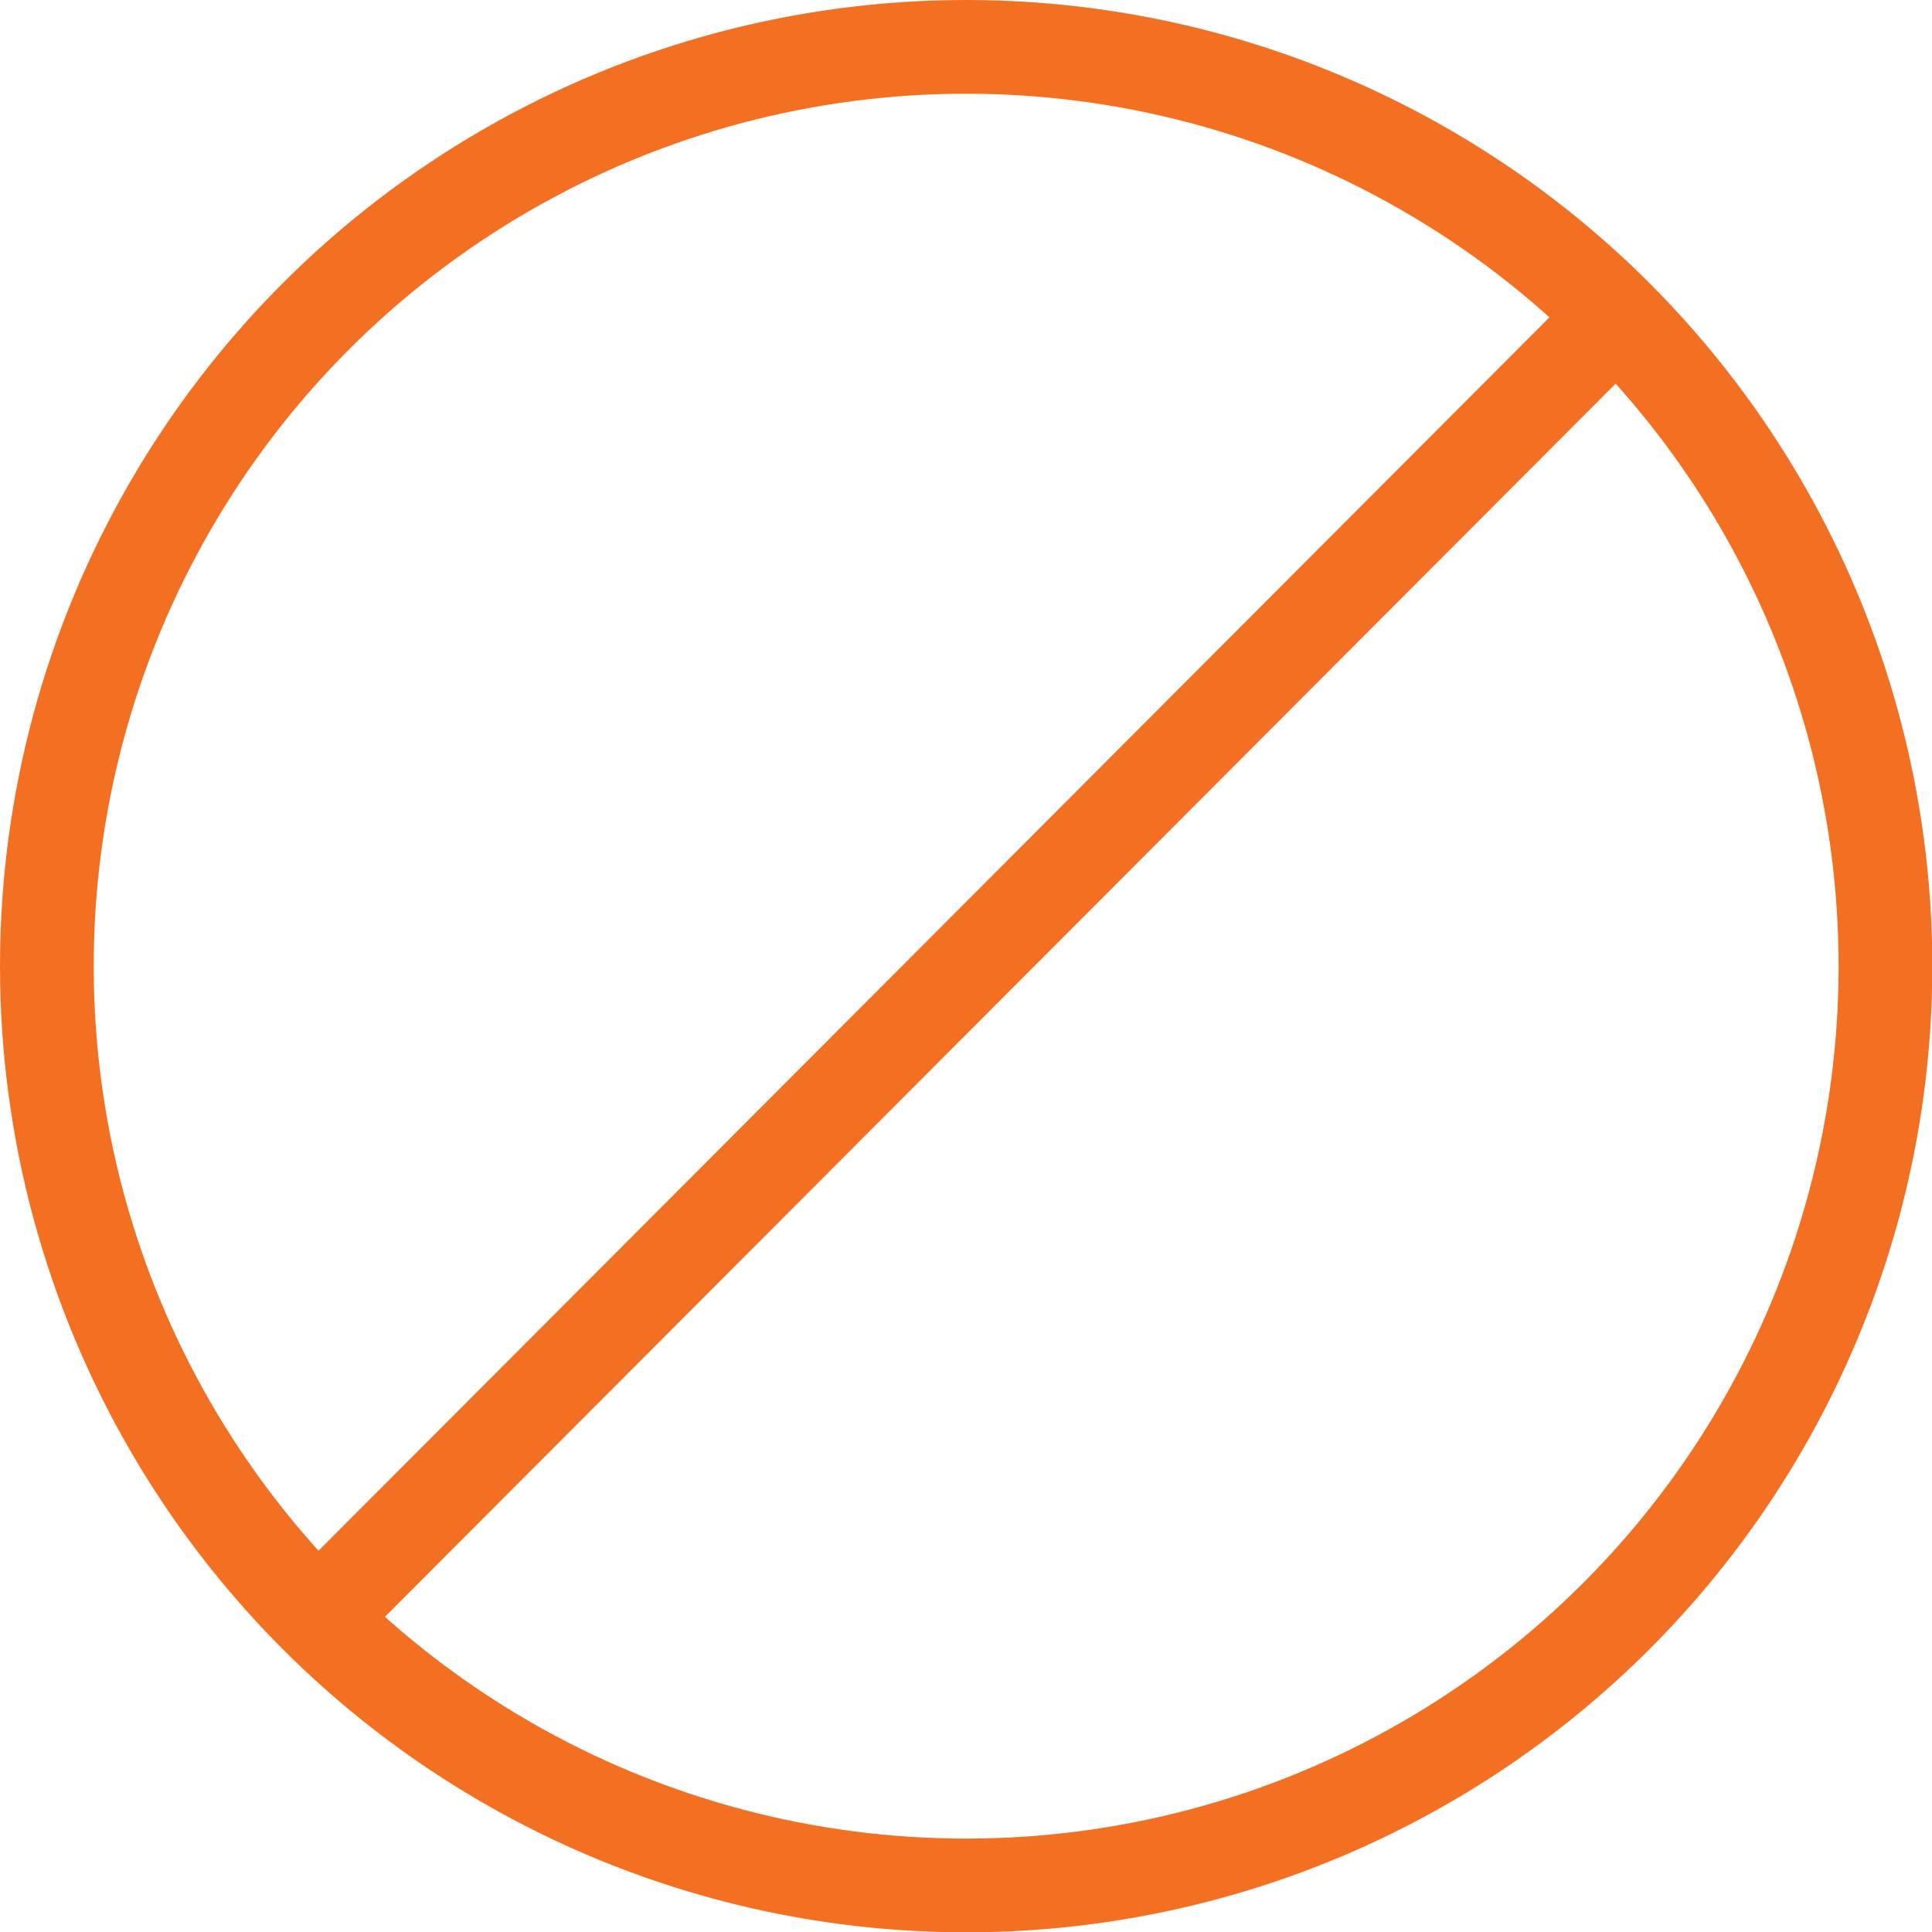
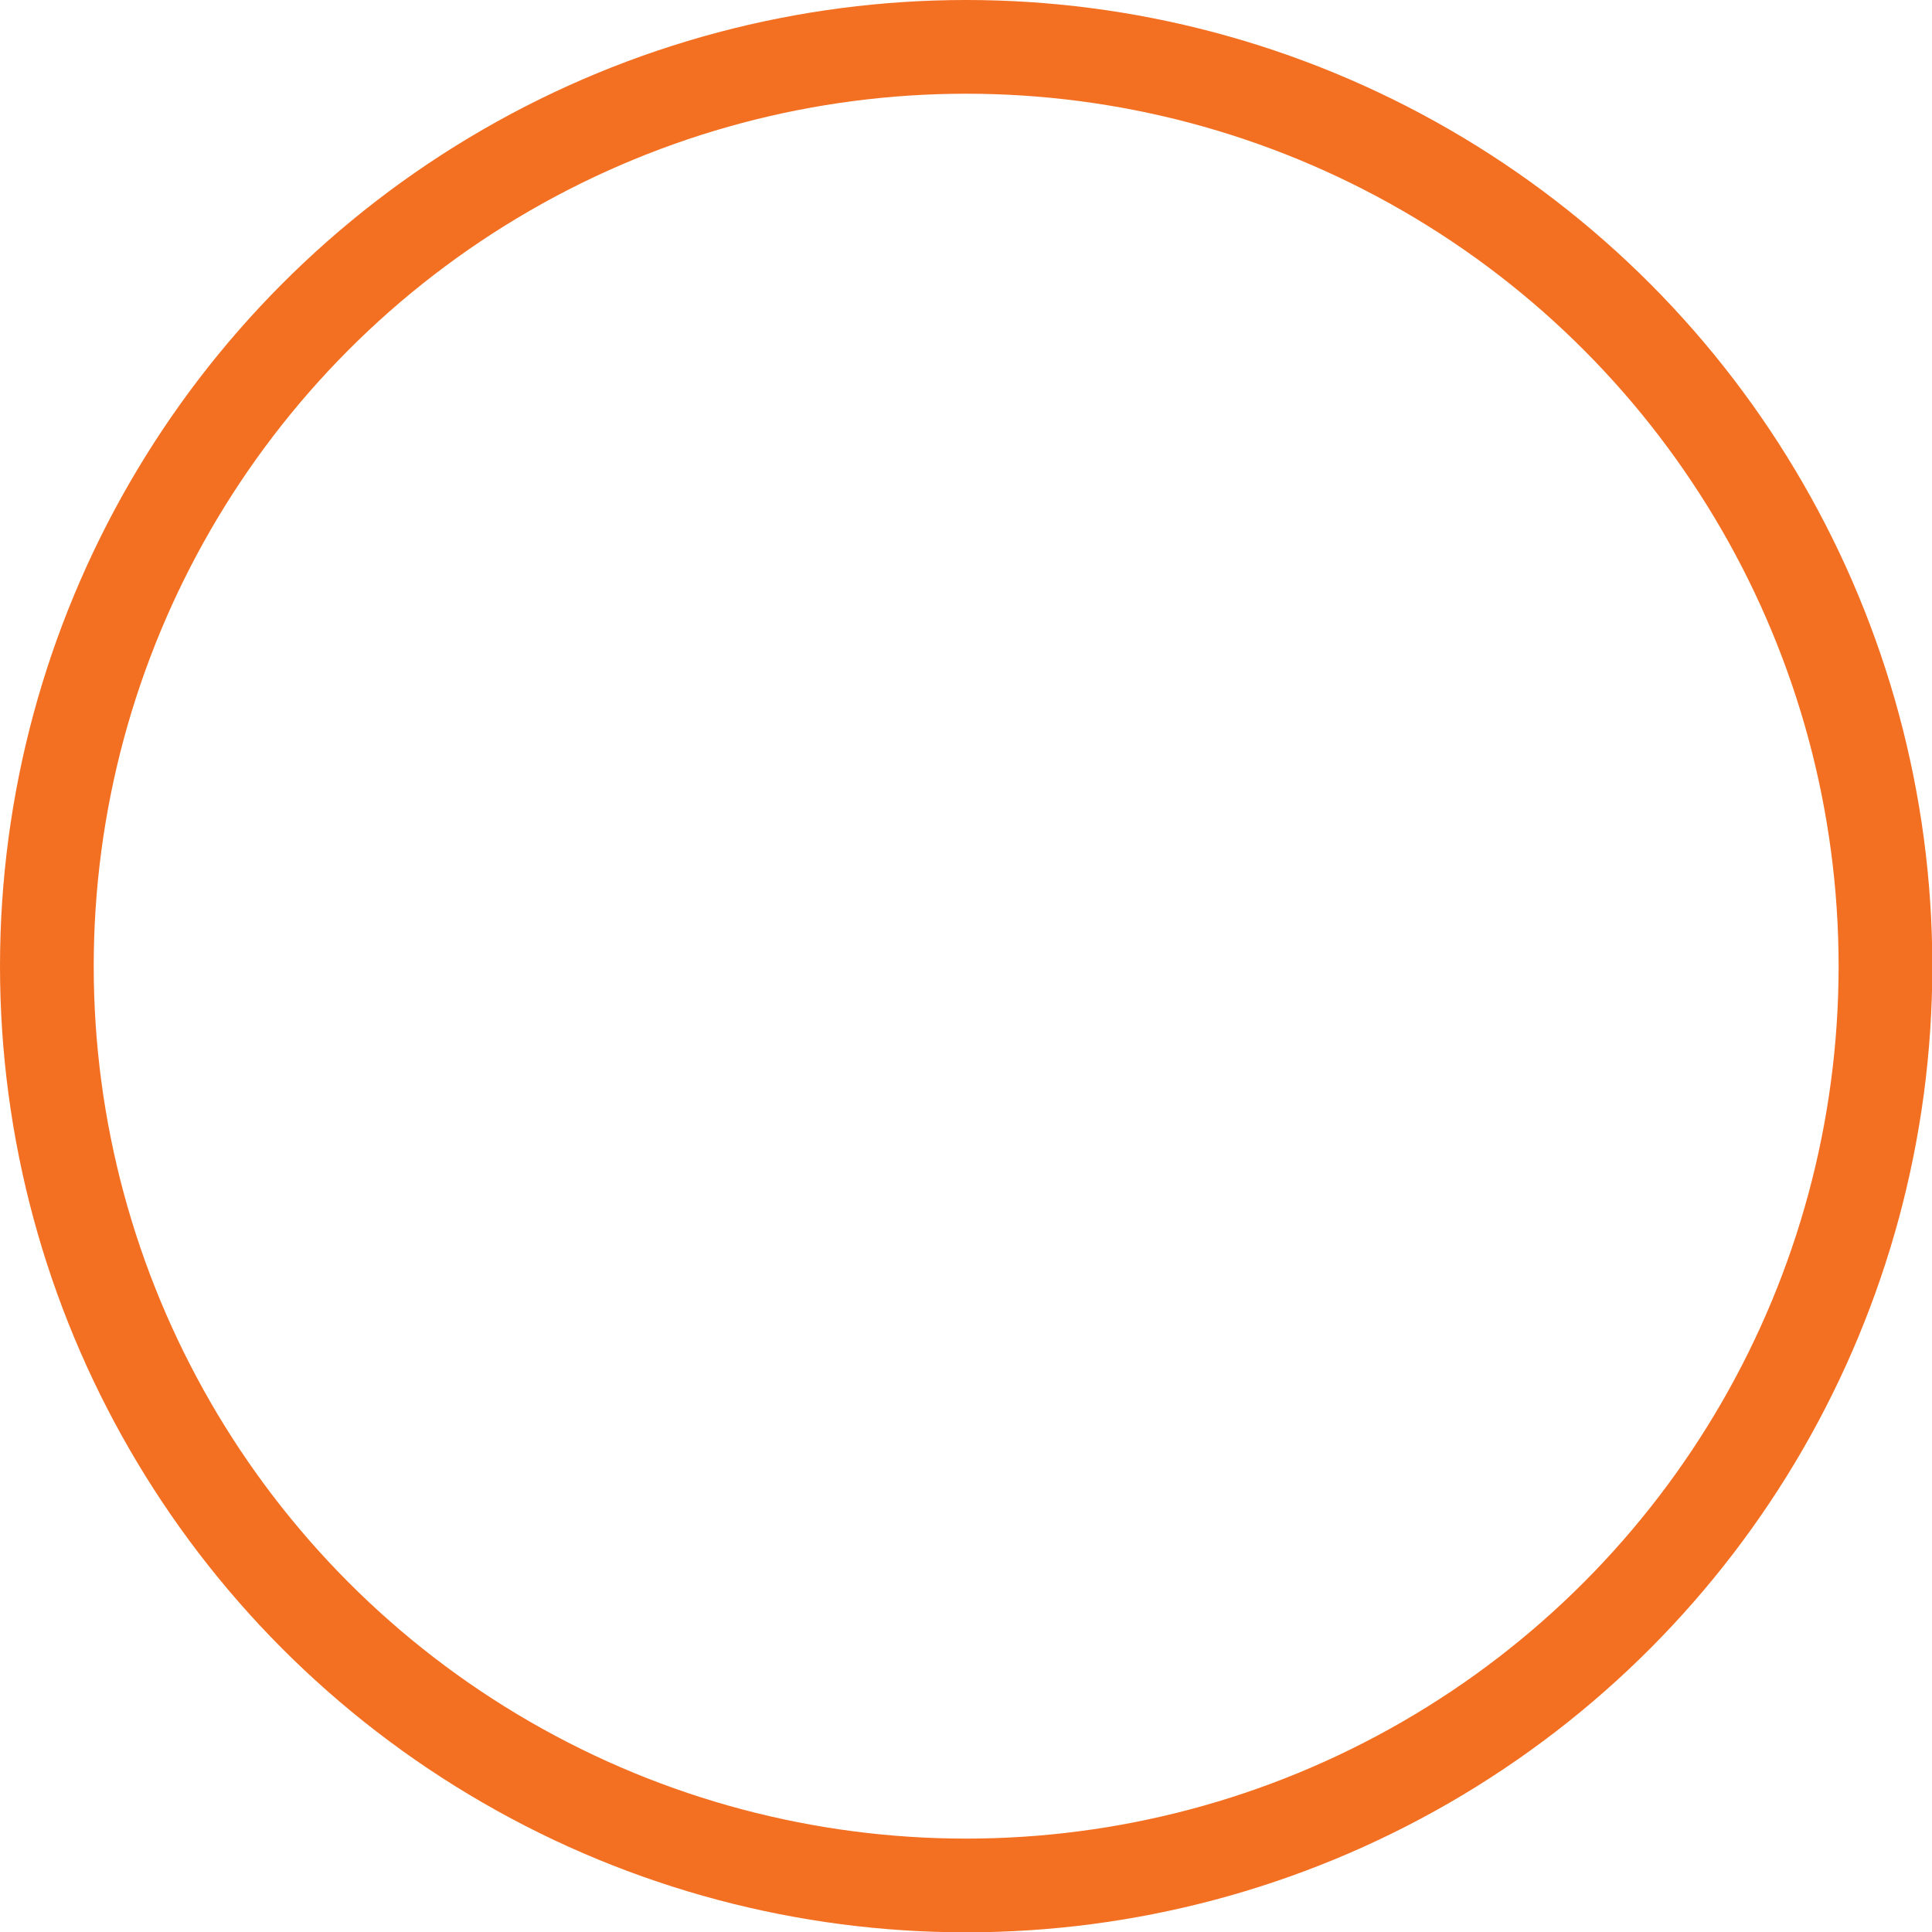
<svg xmlns="http://www.w3.org/2000/svg" id="Calque_2" width="59.37" height="59.37" viewBox="0 0 59.37 59.37">
  <g id="Calque_1-2" data-name="Calque_1">
    <g>
      <circle cx="29.69" cy="29.69" r="28.25" fill="none" stroke="#f37023" stroke-miterlimit="10" stroke-width="2.88" />
-       <line x1="49.55" y1="9.85" x2="9.74" y2="49.74" fill="none" stroke="#f37023" stroke-miterlimit="10" stroke-width="2.88" />
    </g>
  </g>
</svg>